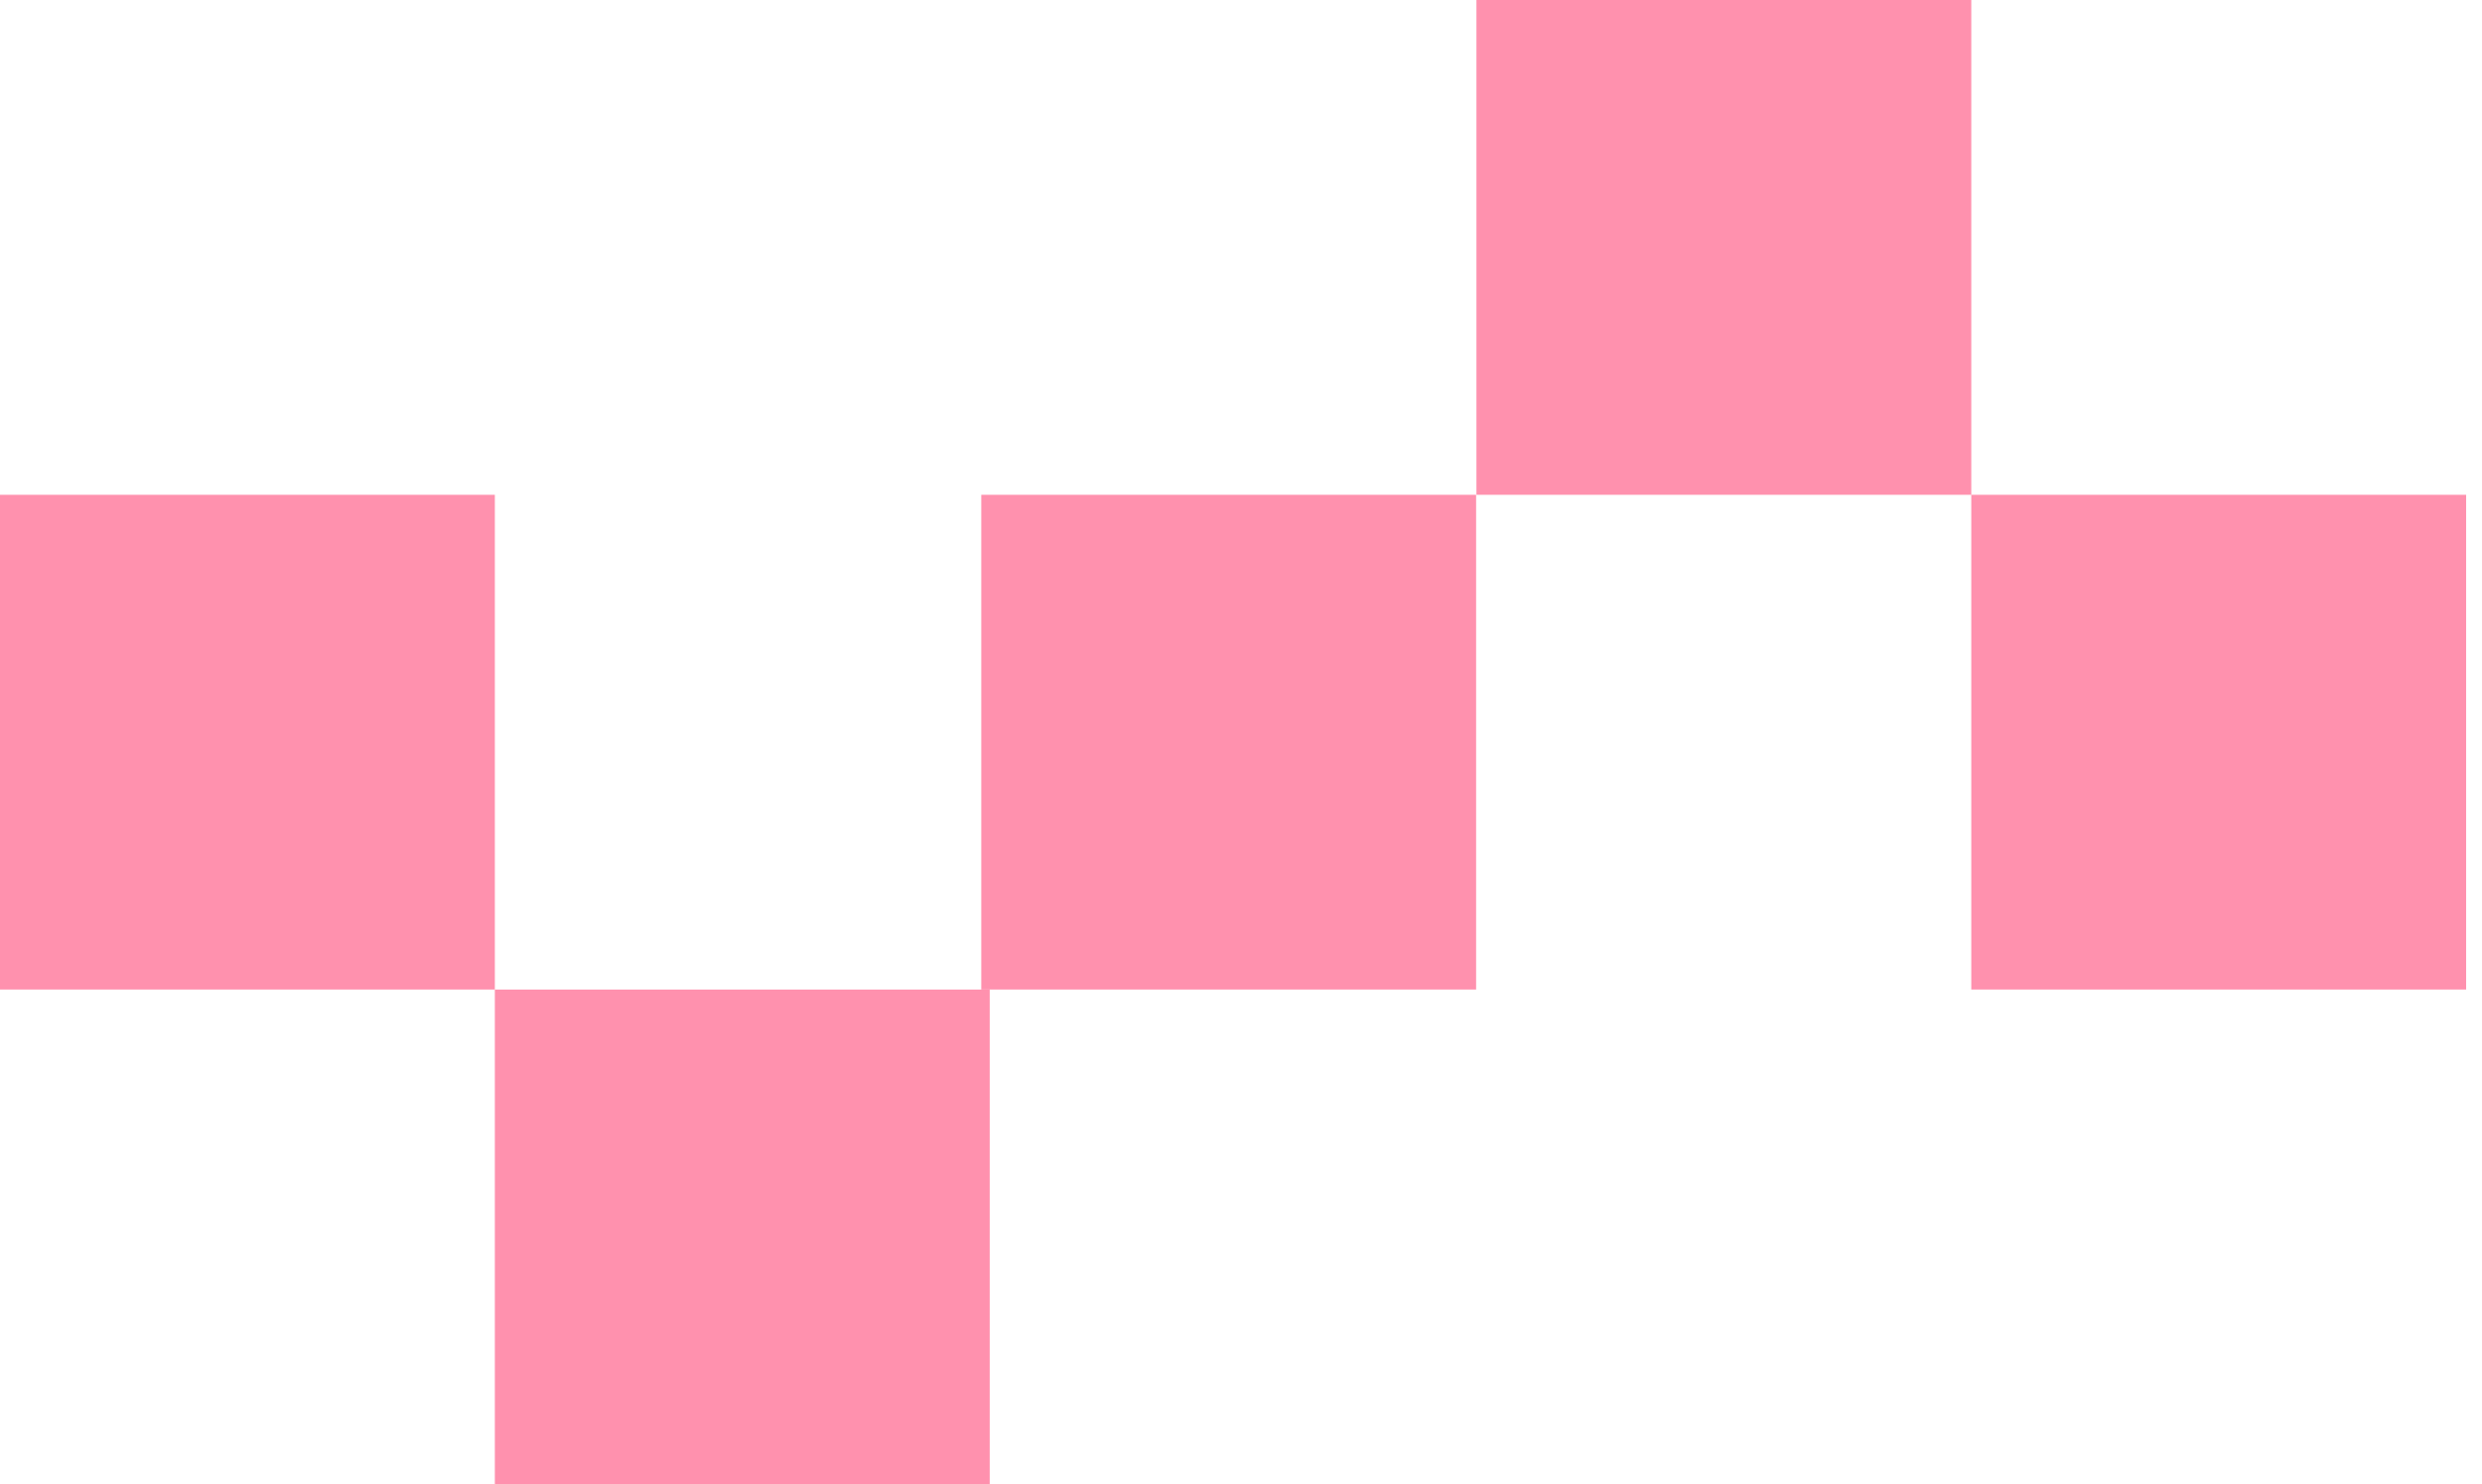
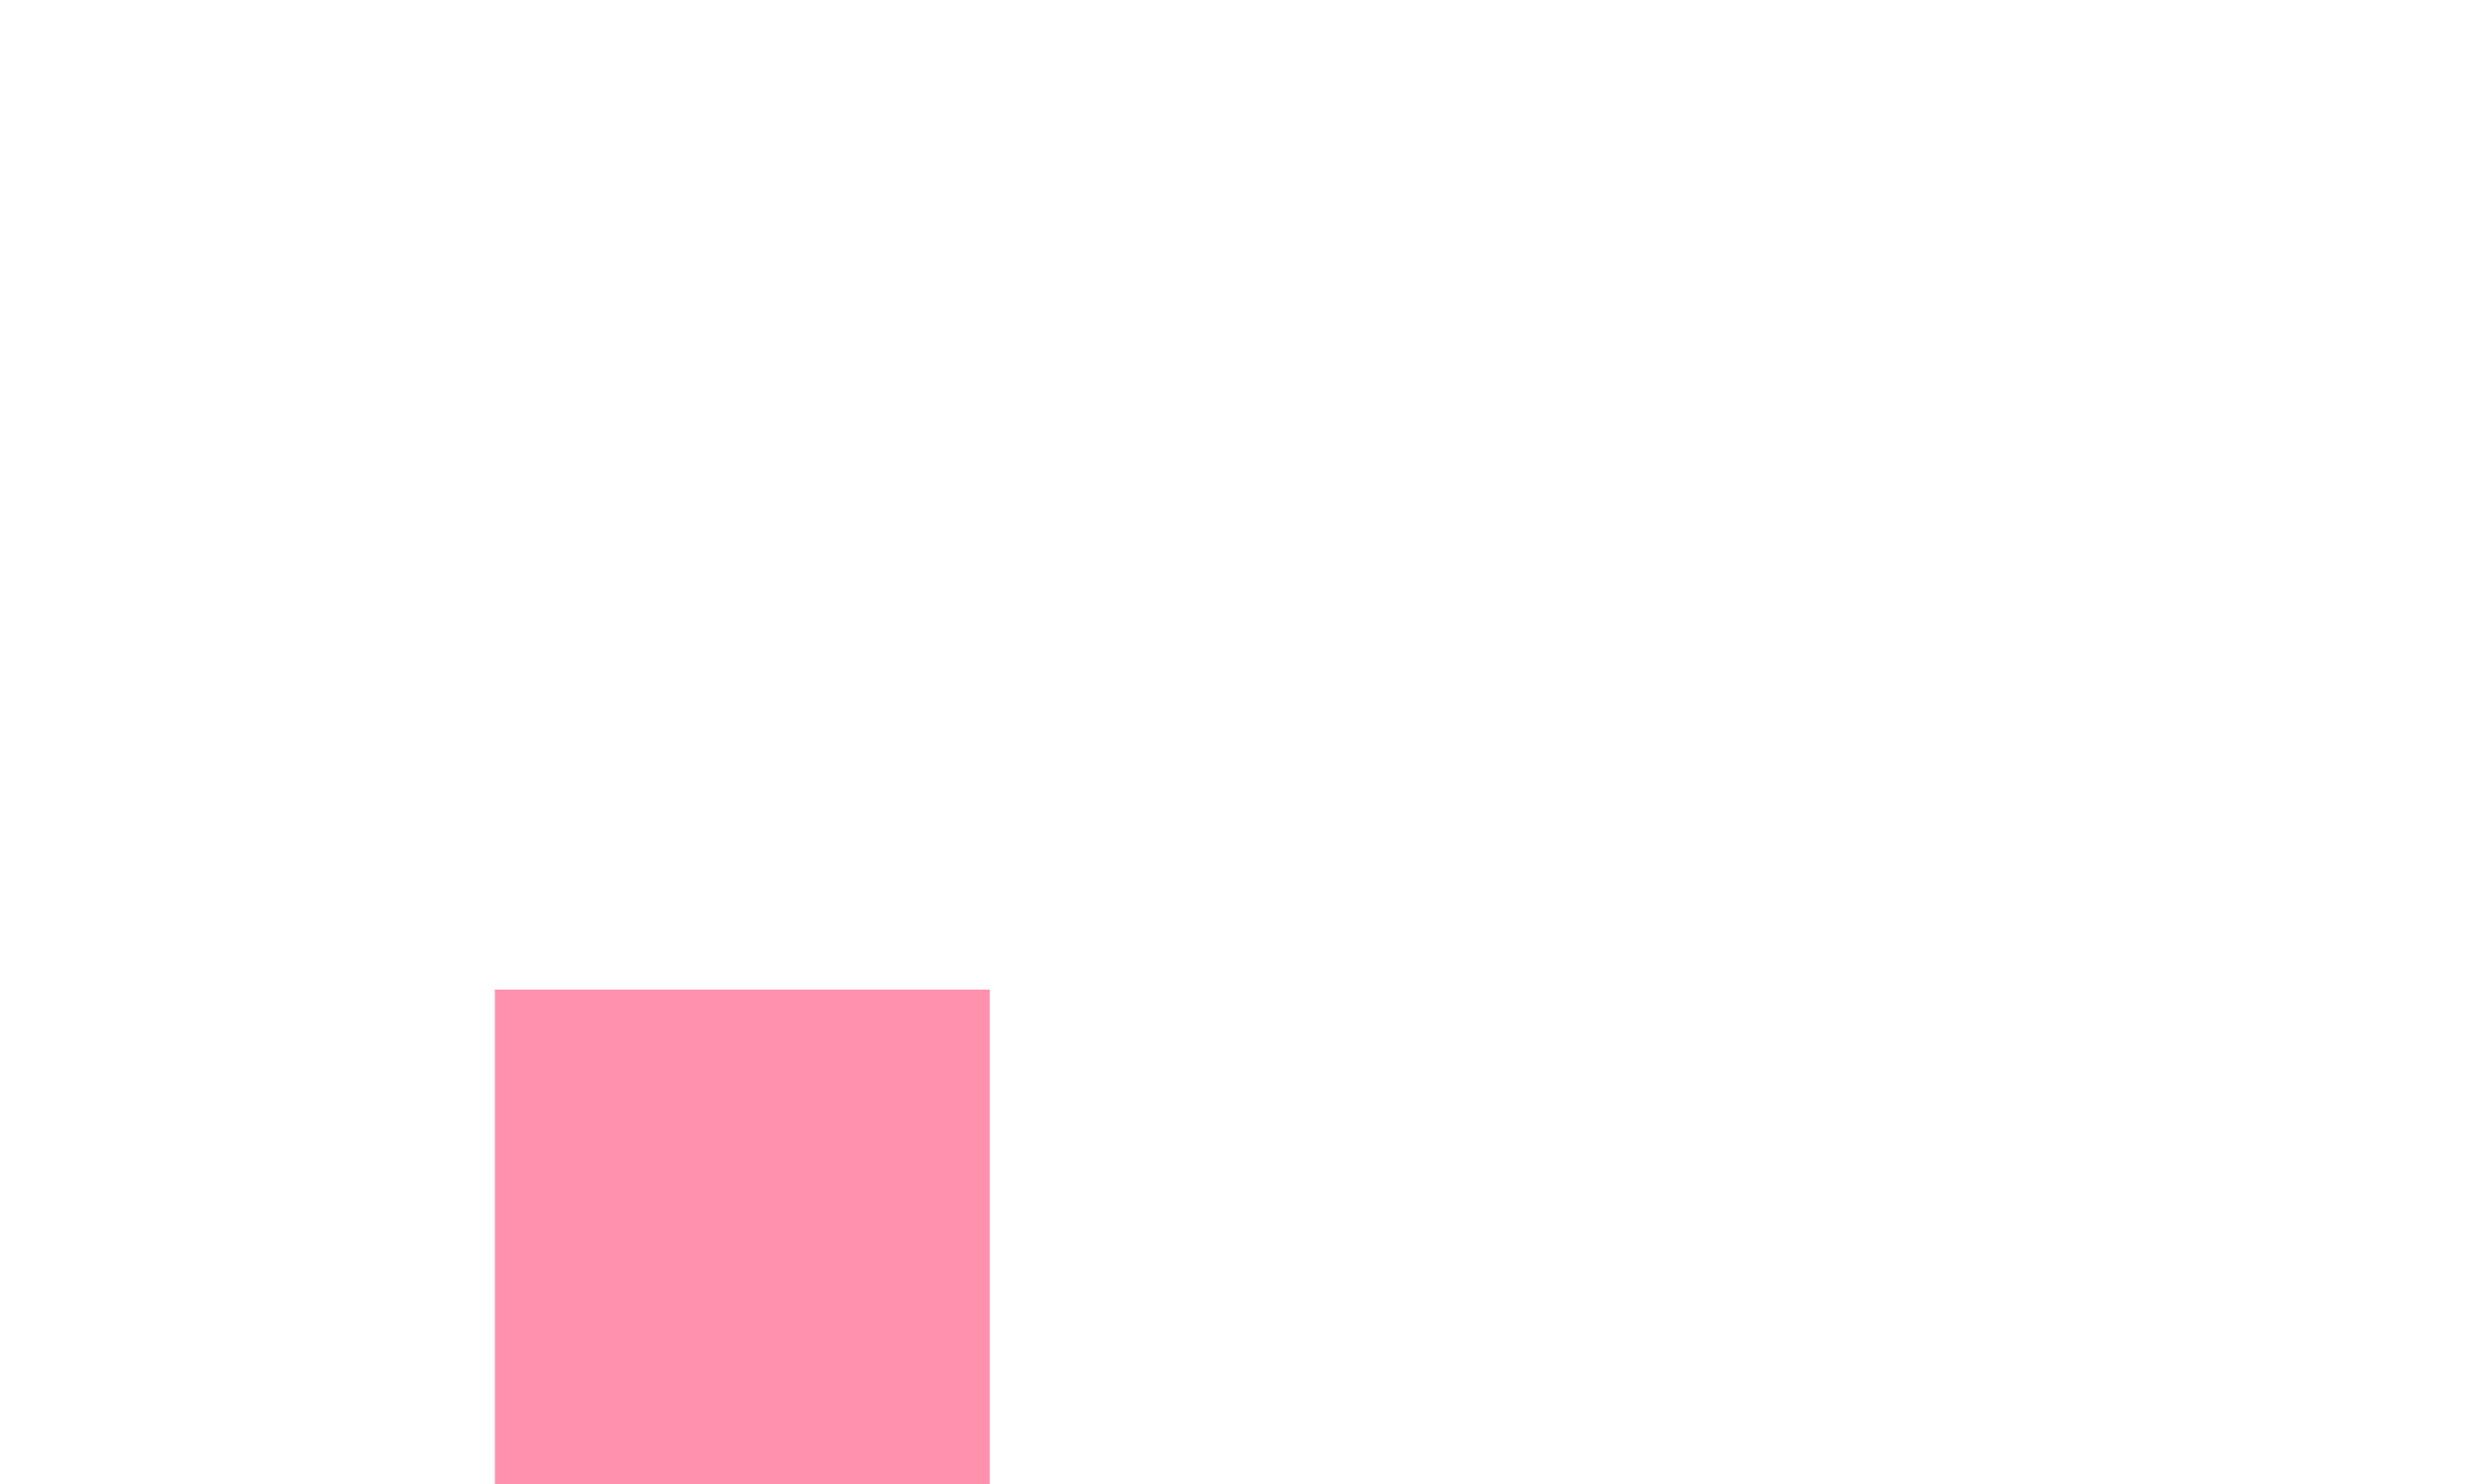
<svg xmlns="http://www.w3.org/2000/svg" width="107" height="64" viewBox="0 0 107 64" fill="none">
-   <path d="M63.65 0h21.333v21.333H63.65V0Zm21.333 21.333h21.333v21.334H84.983V21.333Zm-42.68 21.333h21.333V21.334H42.303v21.334ZM0 42.666h21.333V21.334H0v21.334Z" fill="#FF91AE" />
  <path d="M21.333 64h21.334V42.667H21.333V64Z" fill="#FF91AE" />
</svg>